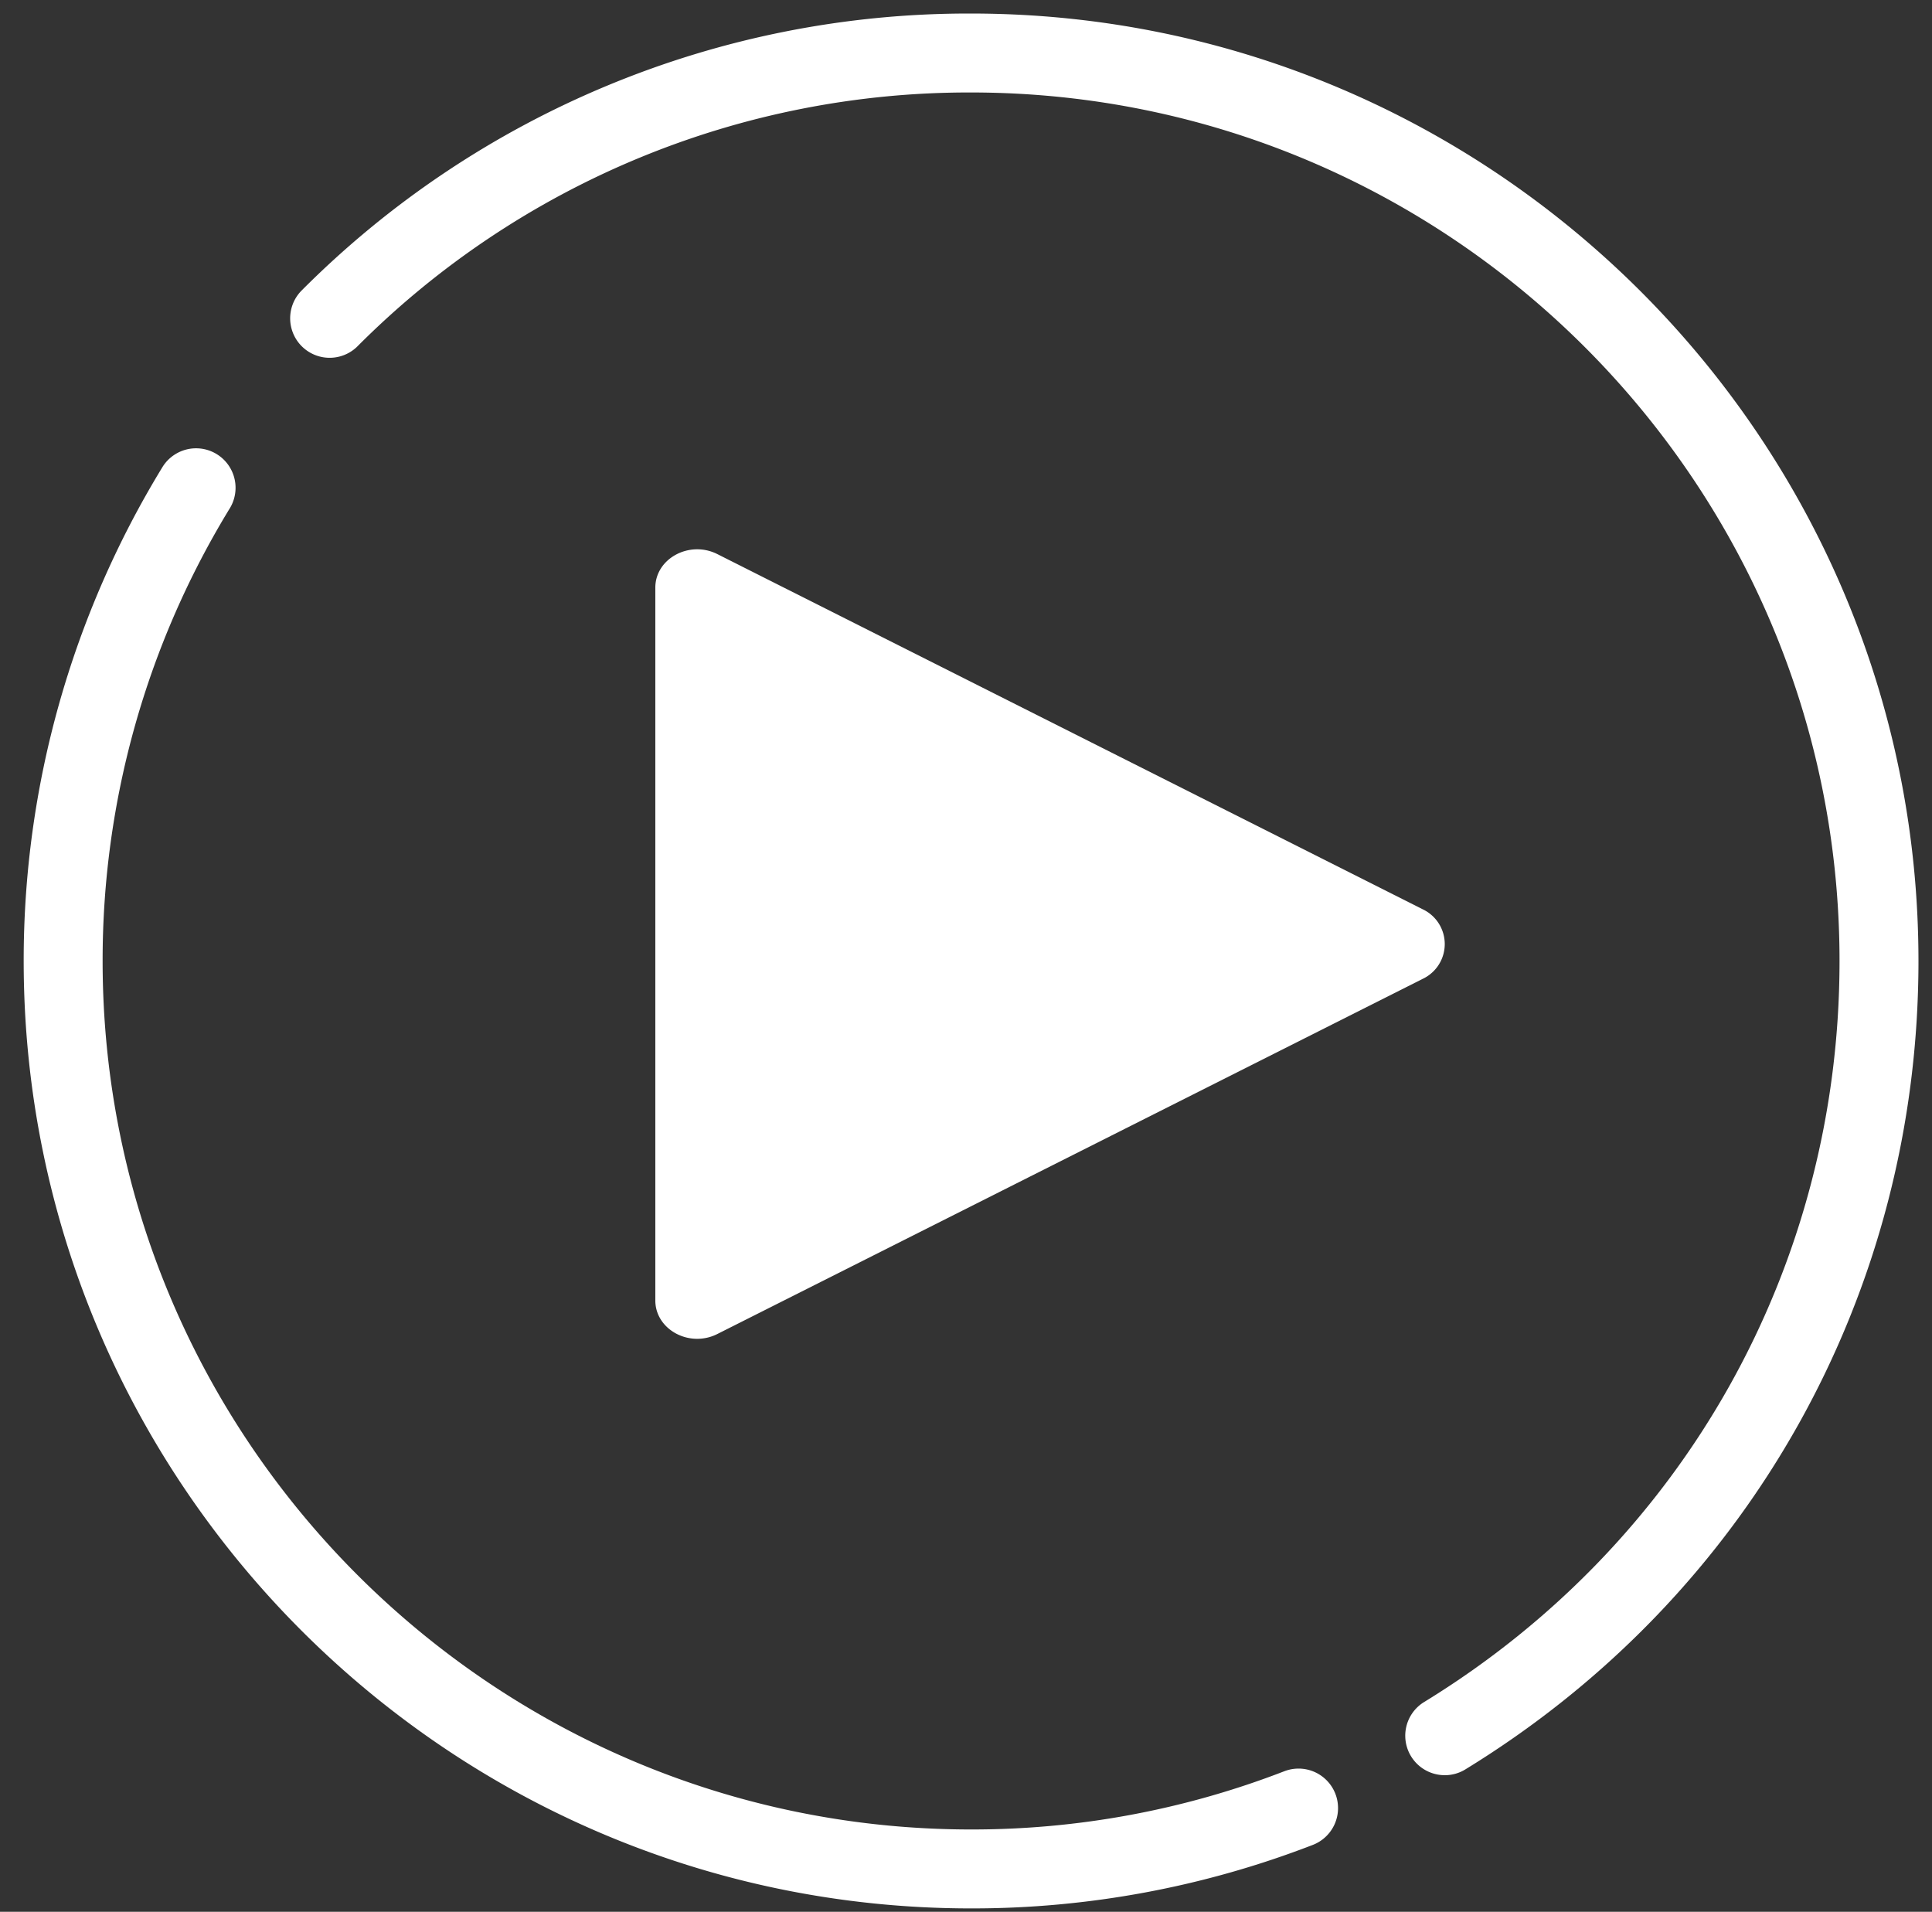
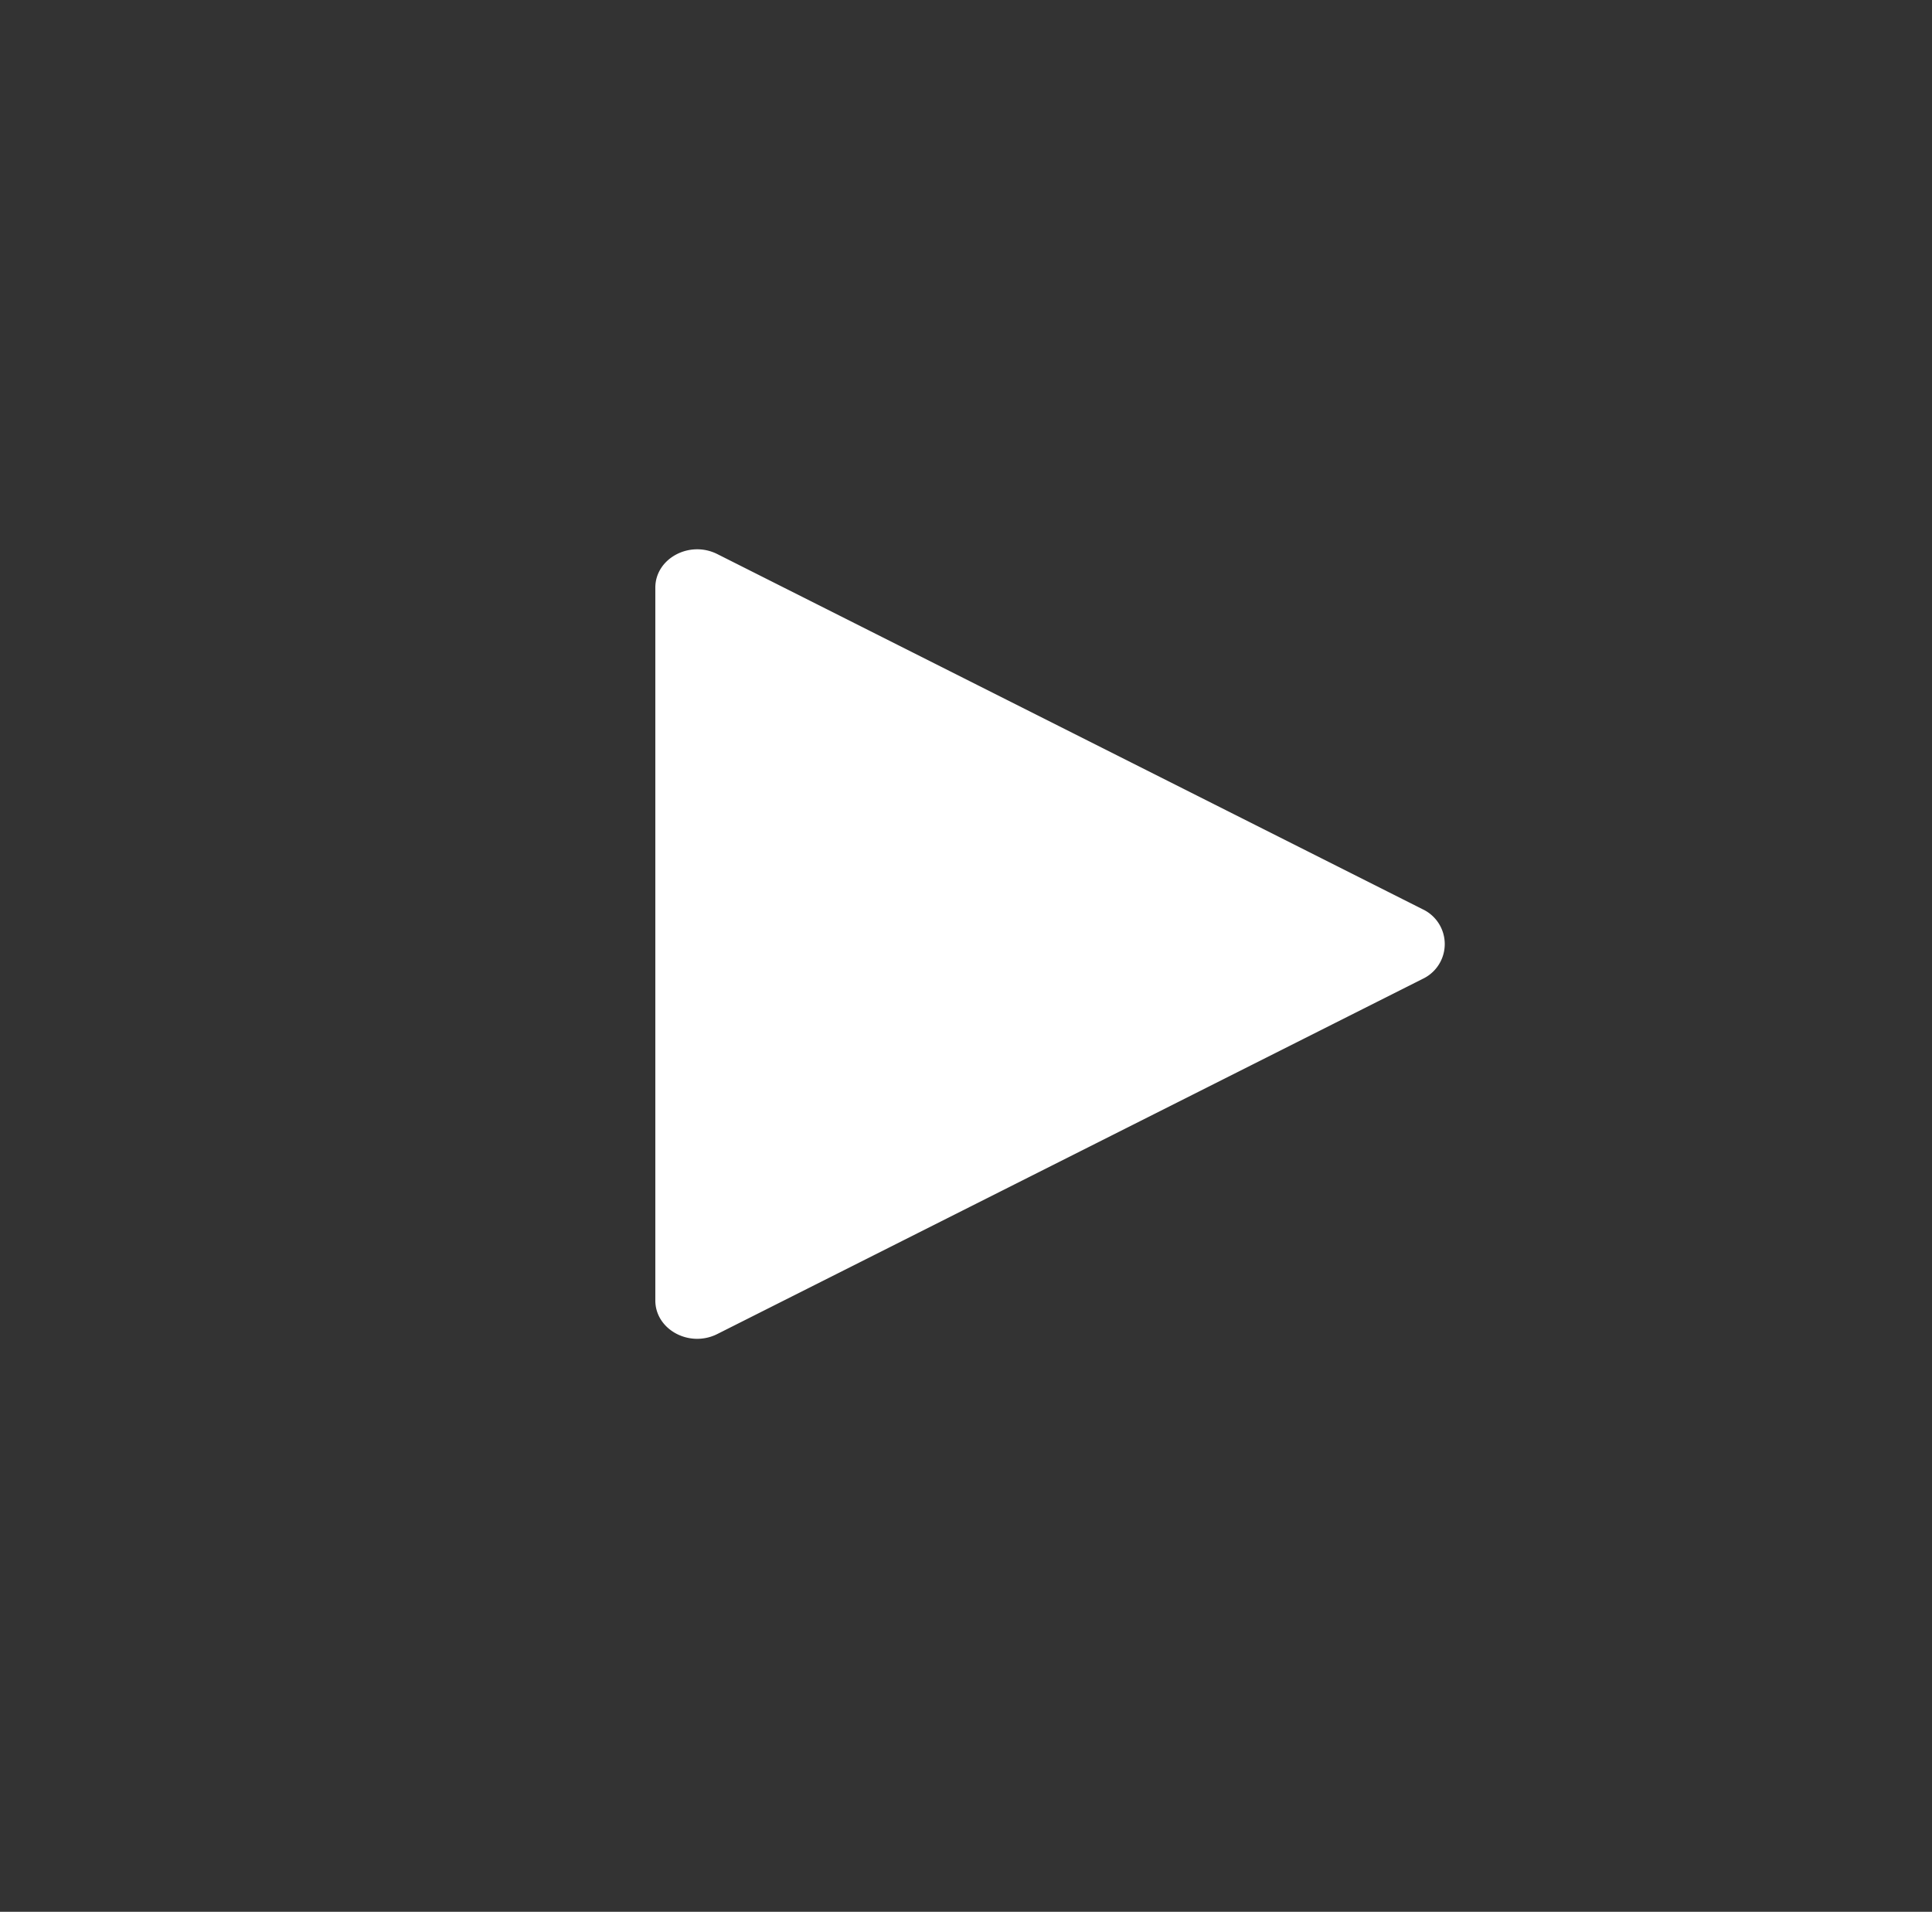
<svg xmlns="http://www.w3.org/2000/svg" id="Layer_1" data-name="Layer 1" viewBox="0 0 571 565">
  <rect x="0" y="0" width="571" height="565" fill="#333333" stroke="none" />
  <defs>
    <style>.cls-1{fill:#fff;}</style>
  </defs>
-   <path class="cls-1" d="M379.43,523.52A255.58,255.58,0,0,1,287,540.67C145.47,540.67,30.33,425.53,30.33,284A256.09,256.09,0,0,1,68,150.09a11.67,11.67,0,0,0-19.9-12.19A279.44,279.44,0,0,0,7,284c0,154.39,125.6,280,280,280a279,279,0,0,0,100.85-18.71,11.67,11.67,0,1,0-8.41-21.77Z" />
-   <path class="cls-1" d="M287,4A278.25,278.25,0,0,0,89,86a11.67,11.67,0,0,0,16.5,16.5A255.09,255.09,0,0,1,287,27.33c141.53,0,256.67,115.14,256.67,256.67,0,90.05-45.9,171.91-122.76,219A11.67,11.67,0,0,0,427,524.63a11.53,11.53,0,0,0,6.08-1.71C516.93,471.54,567,382.23,567,284,567,129.62,441.39,4,287,4Z" />
  <path class="cls-1" d="M212,394.25,420.45,289.3a11.37,11.37,0,0,0,0-20.59L212,163.75c-8.24-4.14-18.32,1.31-18.32,9.92V384.33c0,8.61,10.08,14.07,18.32,9.92Z" />
</svg>